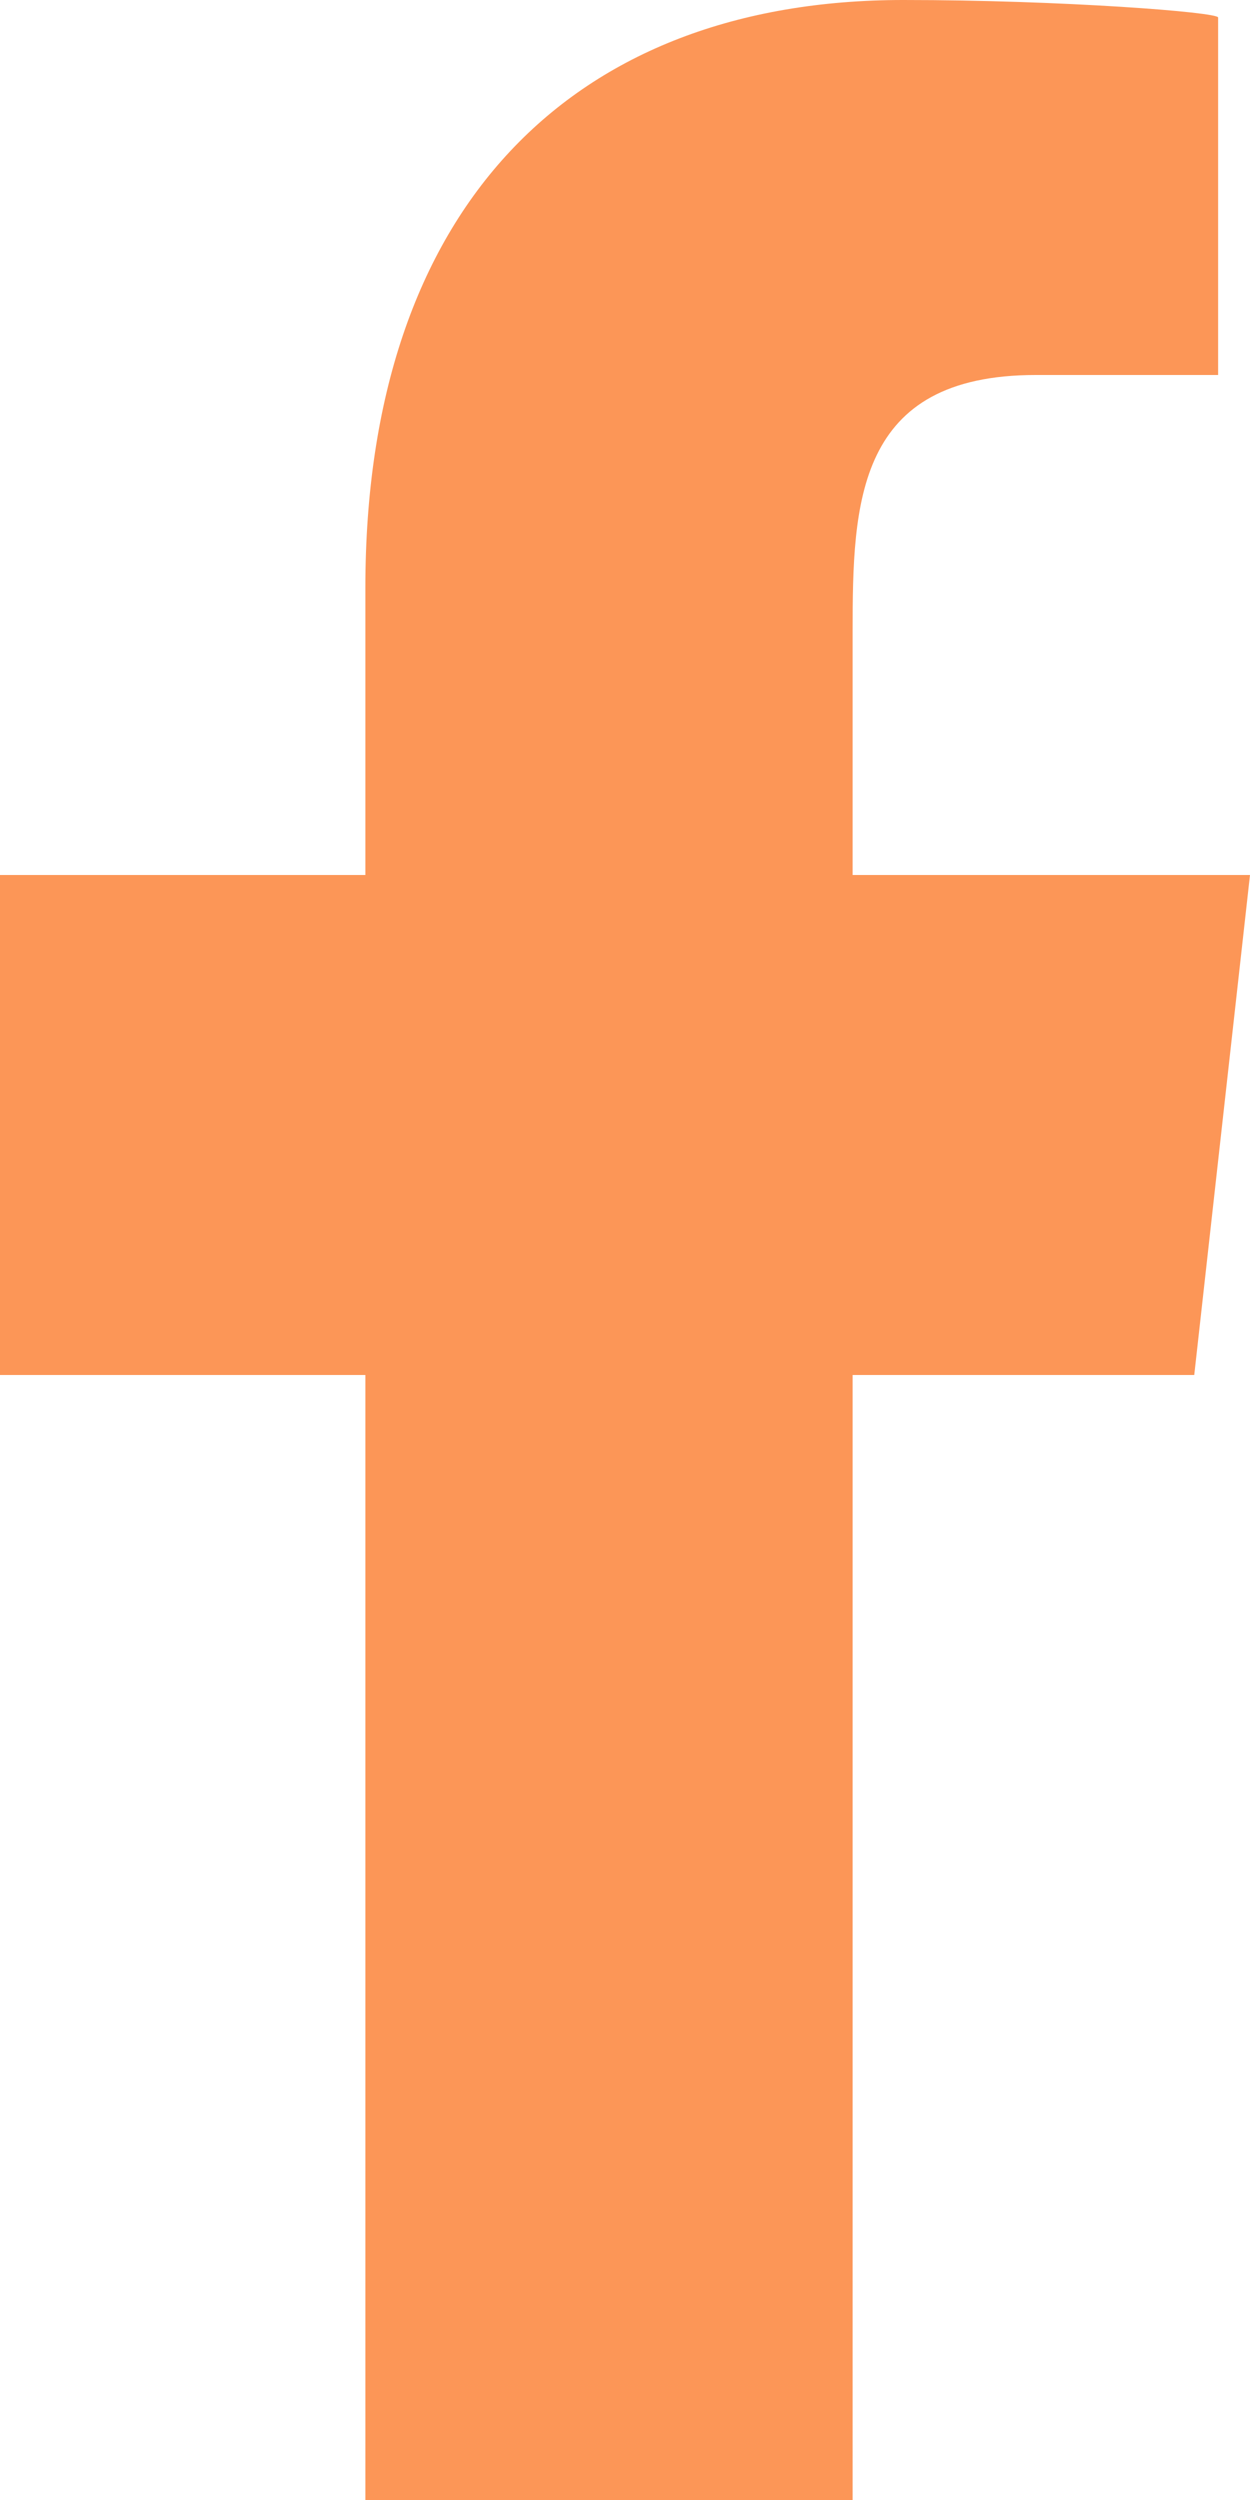
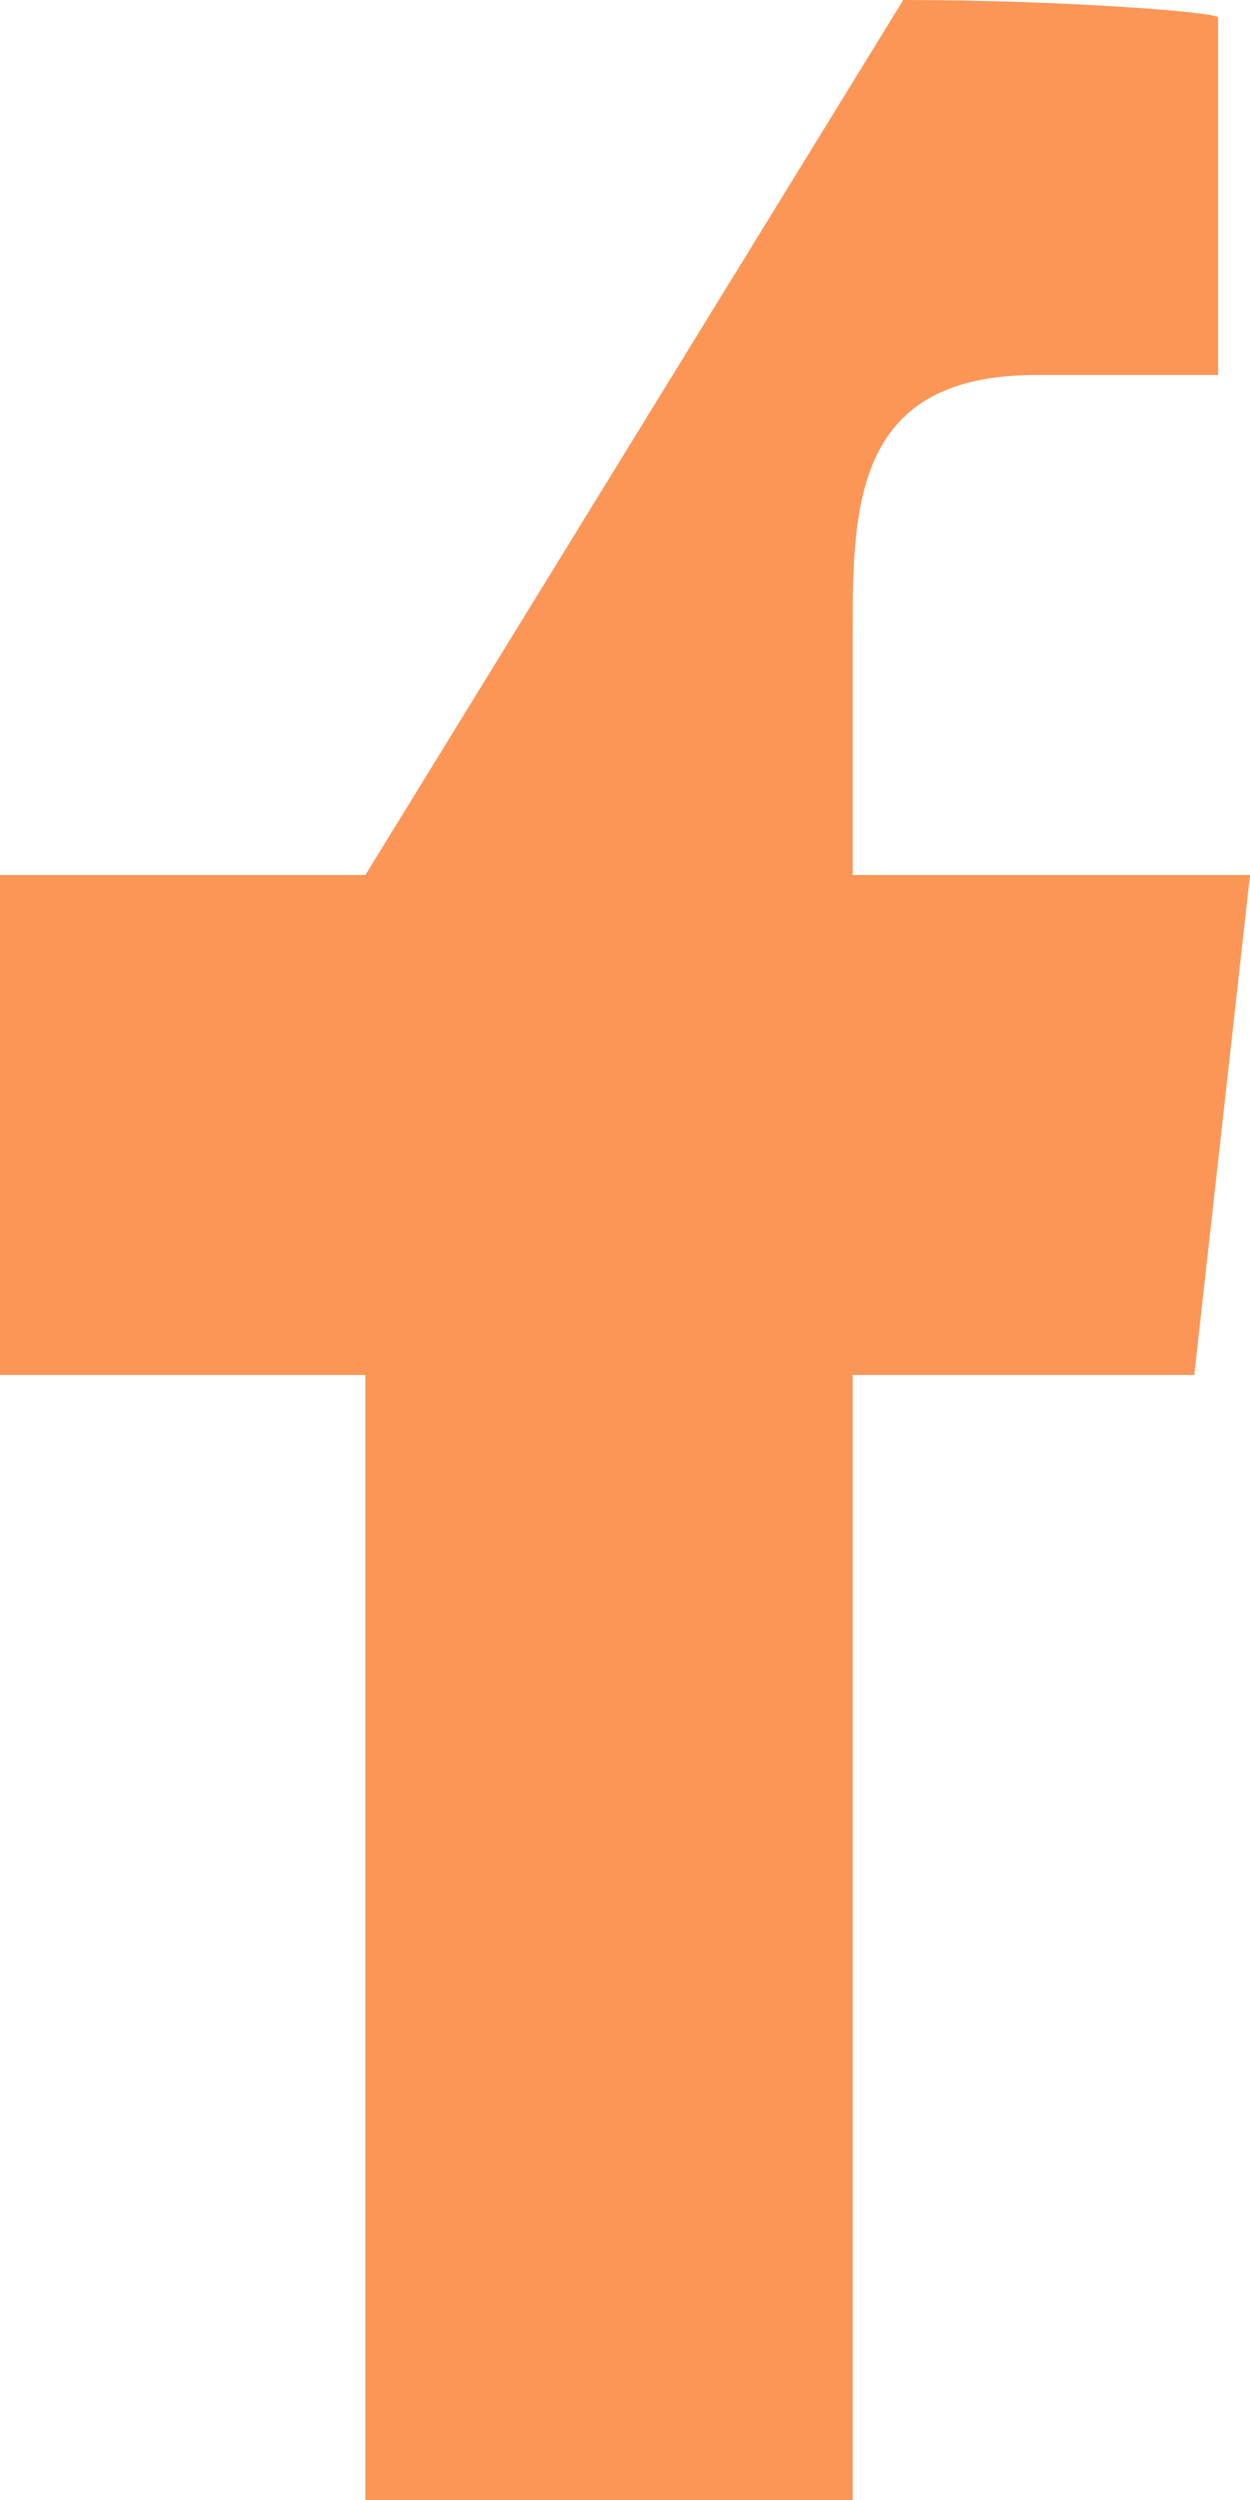
<svg xmlns="http://www.w3.org/2000/svg" width="10px" height="20px" viewBox="0 0 10 20" version="1.1">
  <title>Icon/ facebook </title>
  <g id="Page-1" stroke="none" stroke-width="1" fill="none" fill-rule="evenodd">
    <g id="home-v0.4" transform="translate(-768, -7928)" fill="#FC9657">
      <g id="Footer" transform="translate(0, 7712)">
        <g id="Group-17" transform="translate(560, 54)">
          <g id="Group-18" transform="translate(102, 162)">
            <g id="Icon/-facebook-" transform="translate(106, 0)">
-               <path d="M6.821,20 L6.821,11 L9.554,11 L10,7 L6.821,7 L6.821,5.052 C6.821,4.022 6.848,3 8.287,3 L9.745,3 L9.745,0.14 C9.745,0.097 8.492,0 7.226,0 C4.58,0 2.923,1.657 2.923,4.7 L2.923,7 L0,7 L0,11 L2.923,11 L2.923,20 L6.821,20 Z" id="facebook-" />
+               <path d="M6.821,20 L6.821,11 L9.554,11 L10,7 L6.821,7 L6.821,5.052 C6.821,4.022 6.848,3 8.287,3 L9.745,3 L9.745,0.14 C9.745,0.097 8.492,0 7.226,0 L2.923,7 L0,7 L0,11 L2.923,11 L2.923,20 L6.821,20 Z" id="facebook-" />
            </g>
          </g>
        </g>
      </g>
    </g>
  </g>
</svg>